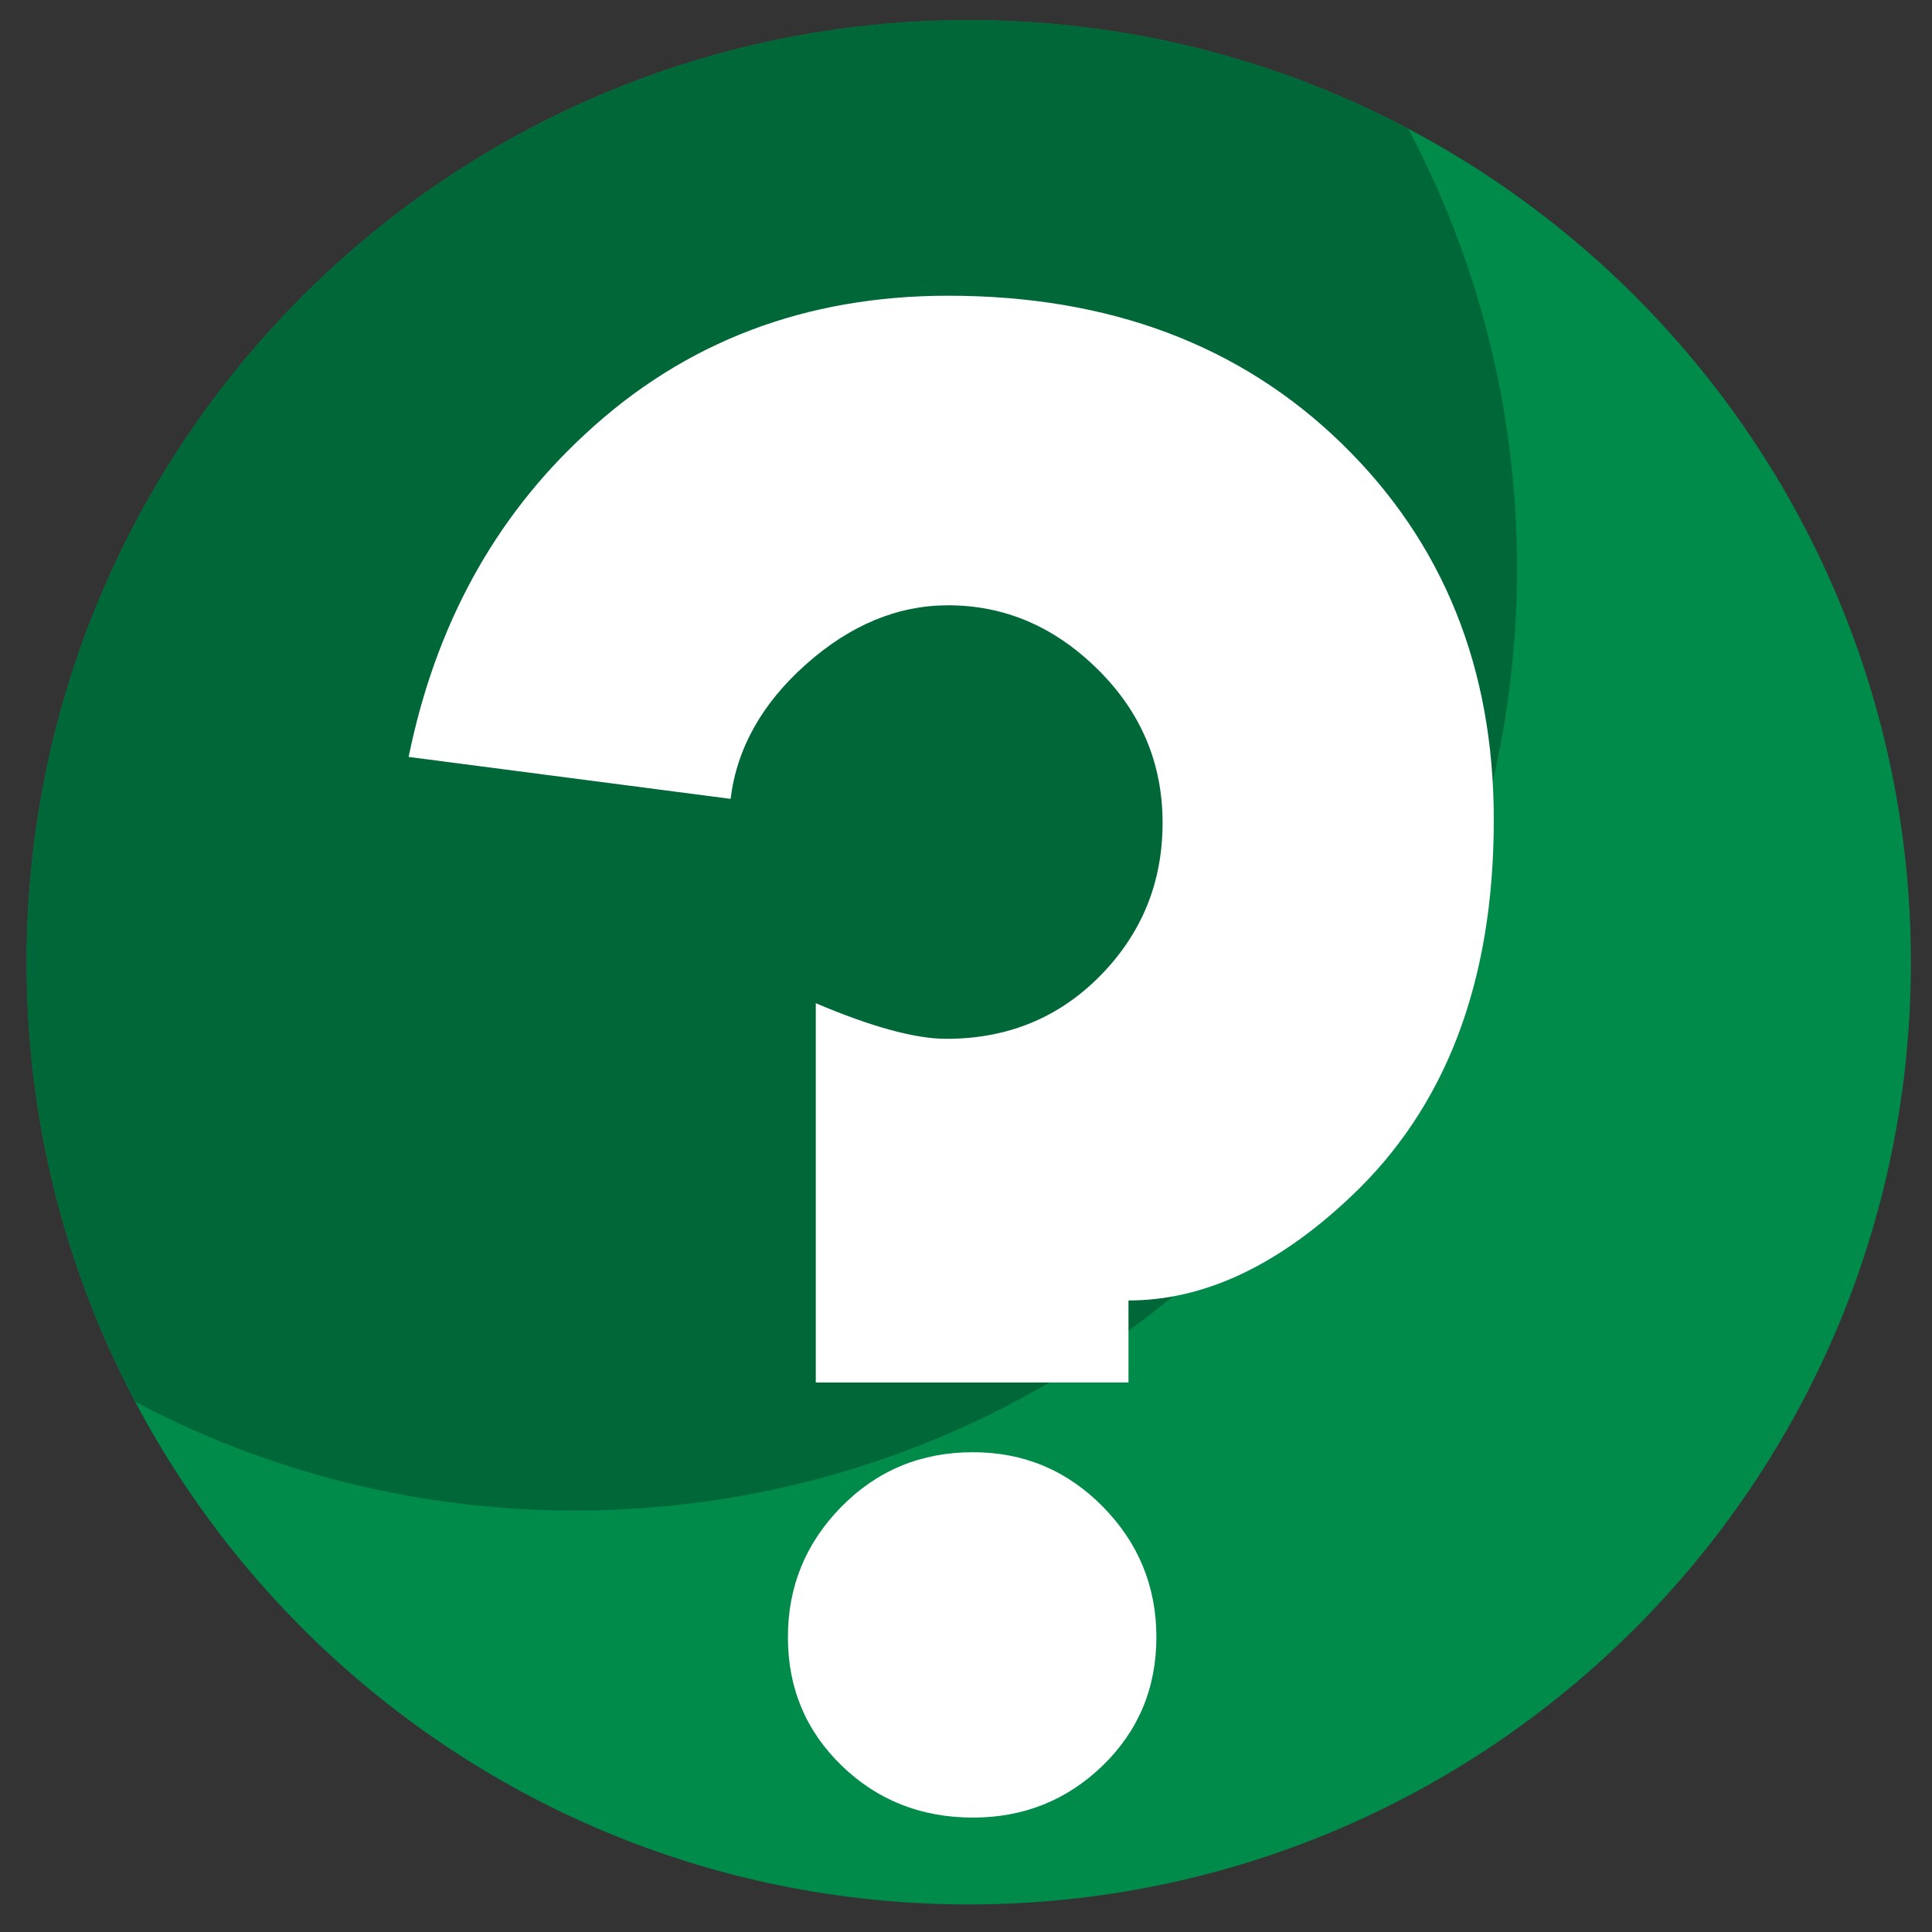
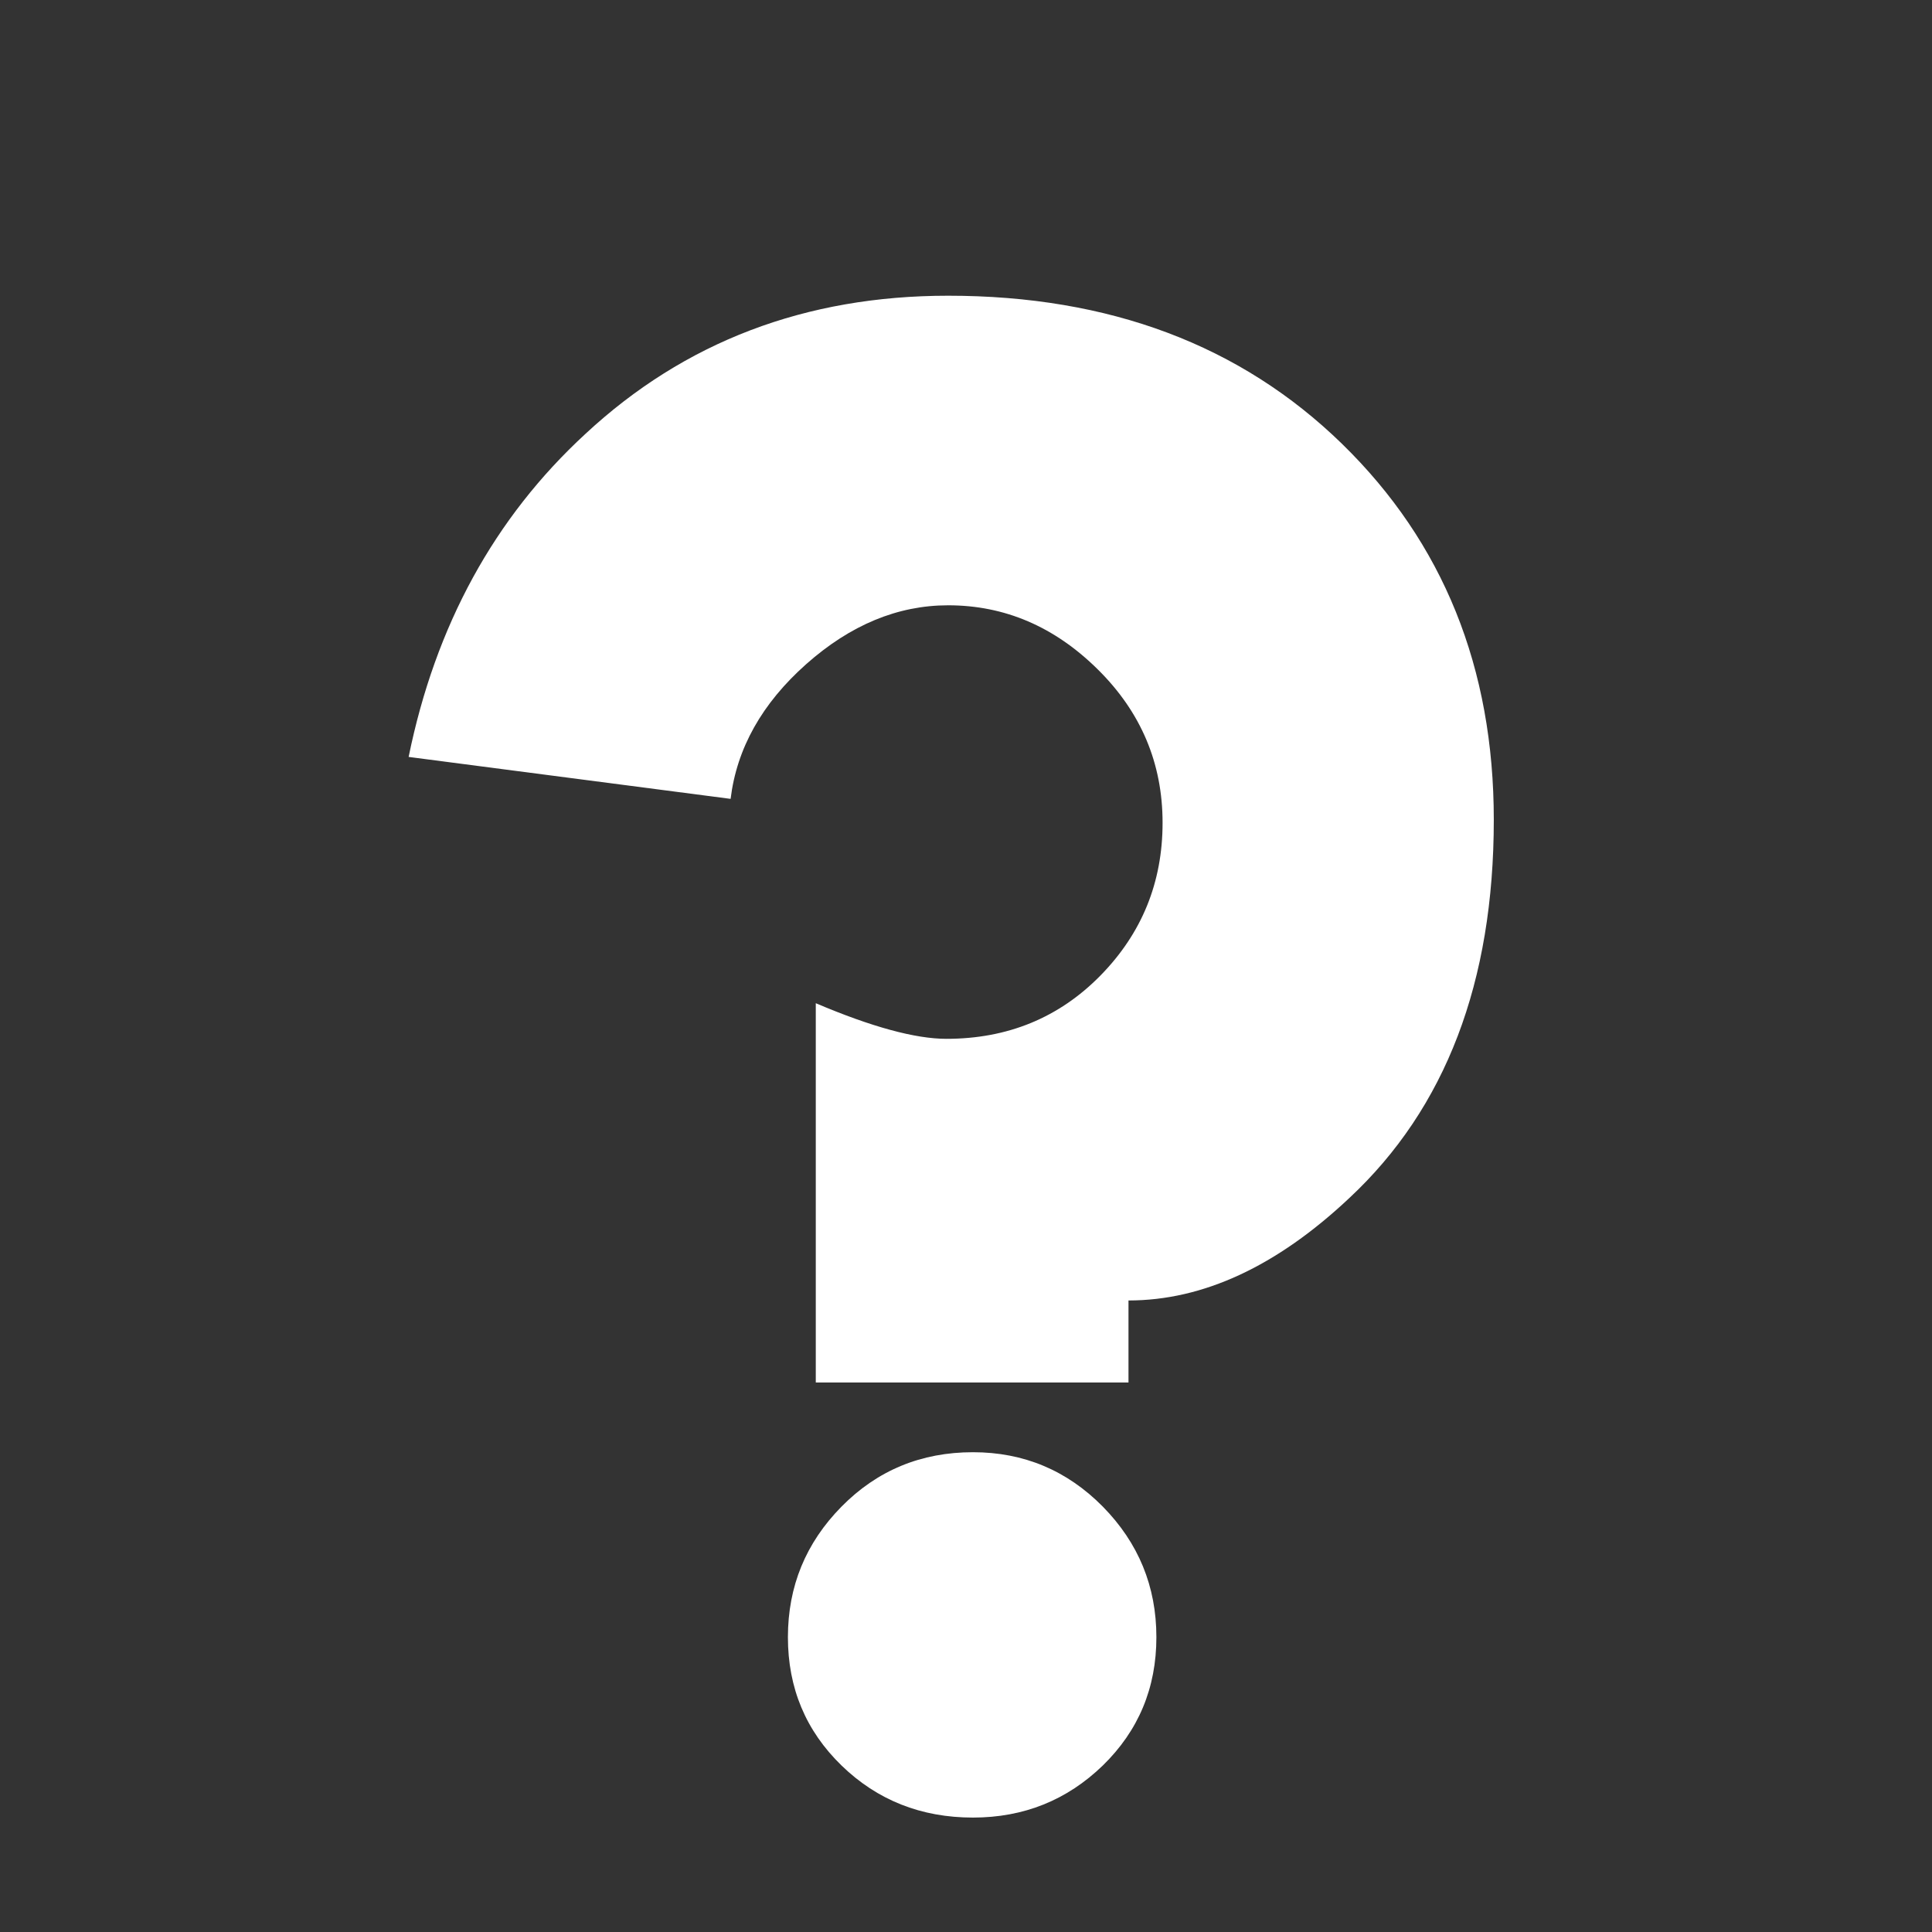
<svg xmlns="http://www.w3.org/2000/svg" version="1.1" id="Layer_1" x="0px" y="0px" width="300px" height="300px" viewBox="0 0 300 300" enable-background="new 0 0 300 300" xml:space="preserve">
  <rect x="0" y="0" width="300" height="300" fill="#333333" stroke="none" />
  <g>
-     <path id="Icon_bgrnd_4_" fill-rule="evenodd" clip-rule="evenodd" fill="#008B4A" d="M296.724,149.424   c0,80.792-65.494,146.296-146.292,146.296c-80.794,0-146.297-65.504-146.297-146.296c0-80.798,65.503-146.292,146.297-146.292   C231.229,3.132,296.724,68.626,296.724,149.424z" />
-     <path id="Shade_1_" fill="#006838" d="M4.135,149.424c0,24.658,6.107,47.873,16.877,68.254   c20.375,10.769,43.618,16.877,68.259,16.877c80.798,0,146.291-65.499,146.291-146.297c0-24.652-6.102-47.879-16.881-68.249   c-20.37-10.774-43.592-16.876-68.249-16.876C69.638,3.132,4.135,68.626,4.135,149.424z" />
    <path id="qMark_1_" fill="#FFFFFF" d="M231.956,127.293c0,25.204-7.473,44.786-22.442,58.745   c-11.264,10.597-22.696,15.899-34.283,15.899v12.737h-48.557v-58.896c8.682,3.692,15.46,5.531,20.284,5.531   c9.49,0,17.473-3.271,23.904-9.813c6.436-6.557,9.662-14.459,9.662-23.727s-3.357-17.205-10.066-23.828   c-6.698-6.628-14.449-9.95-23.23-9.95c-7.833,0-15.178,3.049-22.04,9.136c-6.86,6.093-10.784,13.074-11.739,20.921l-49.998-6.513   c4.167-20.426,13.317-37.14,27.449-50.159c15.395-14.308,34.172-21.456,56.328-21.456c25.035,0,45.415,7.664,61.153,22.993   C224.104,84.243,231.956,103.698,231.956,127.293z M179.563,254.221c0,7.893-2.781,14.526-8.321,19.926   c-5.567,5.386-12.28,8.085-20.163,8.085c-8.048,0-14.854-2.699-20.406-8.085c-5.555-5.399-8.327-12.033-8.327-19.926   c0-7.887,2.771-14.643,8.327-20.277c5.552-5.629,12.357-8.444,20.406-8.444c7.883,0,14.596,2.815,20.163,8.444   C176.781,239.578,179.563,246.334,179.563,254.221z" />
  </g>
</svg>